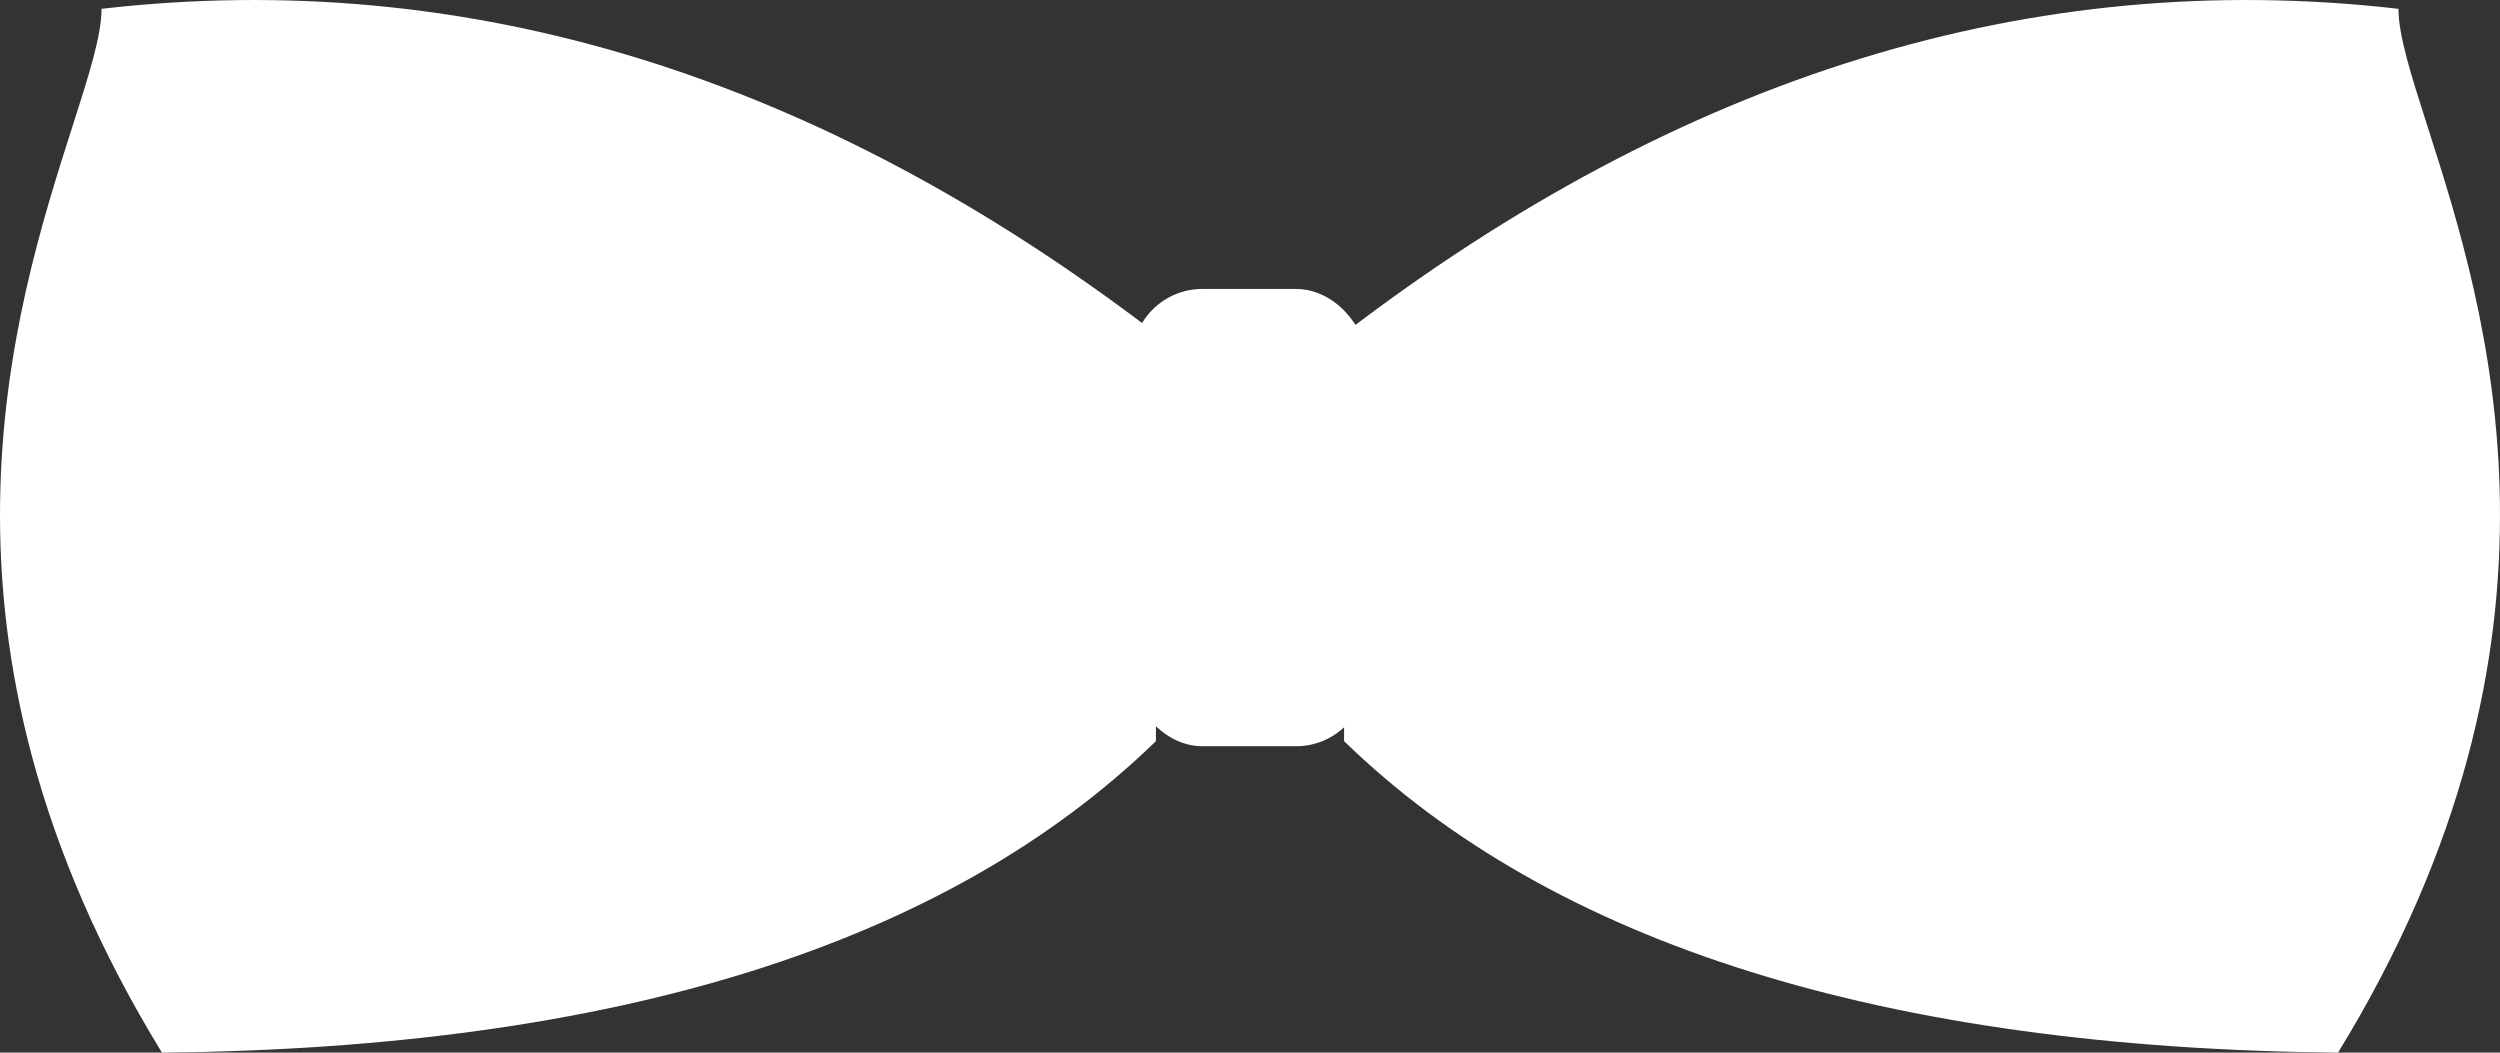
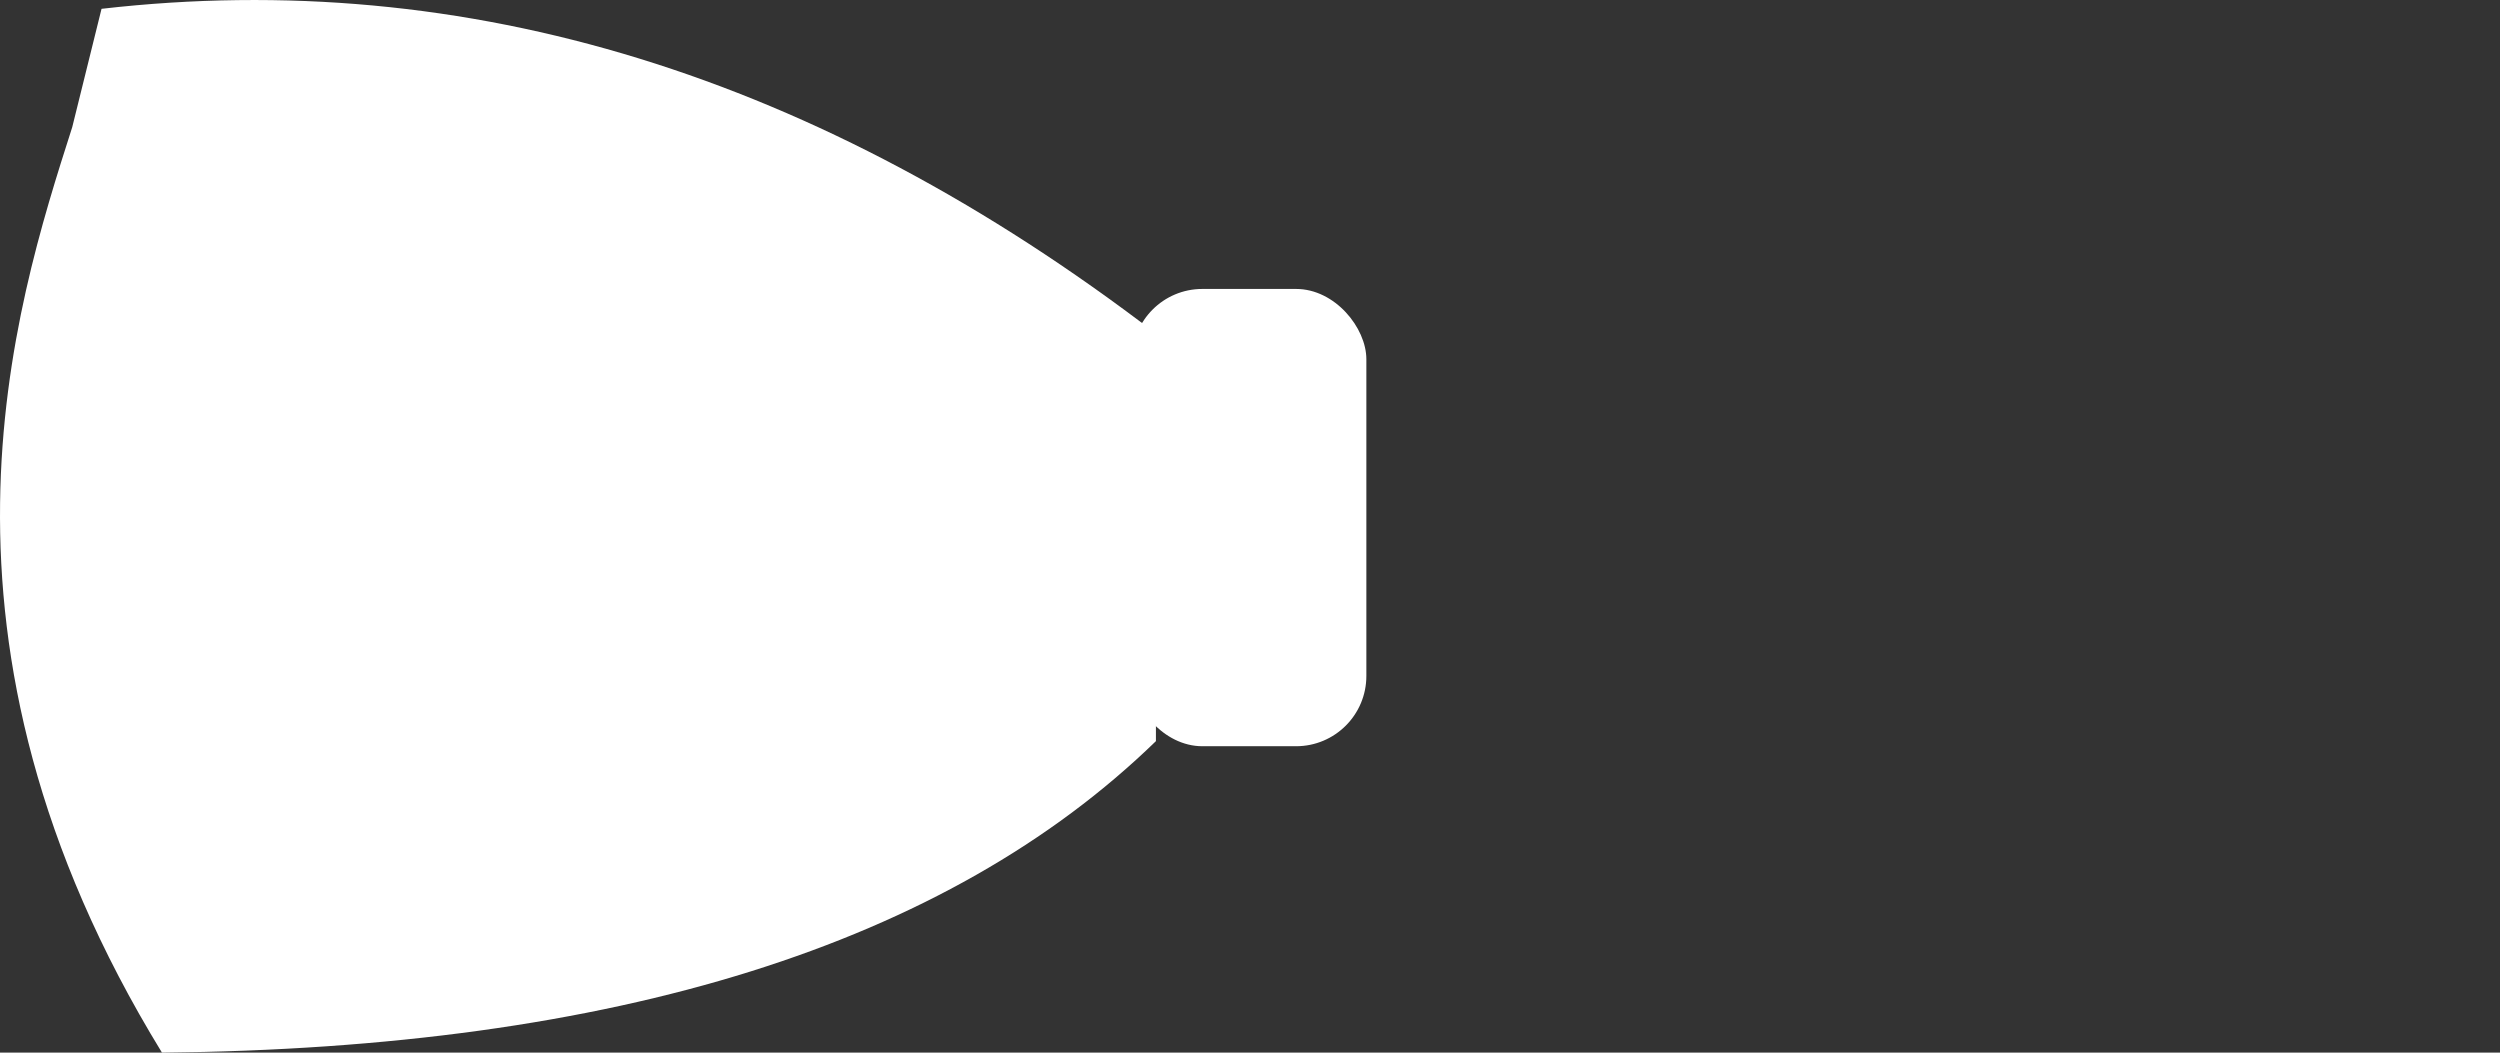
<svg xmlns="http://www.w3.org/2000/svg" fill="none" version="1.1" width="57" height="24" viewBox="0 0 57 24">
  <rect x="0" y="0" width="57" height="24" fill="#333333" stroke="none" />
  <g>
    <g transform="matrix(-1,0,0,1,114,0)">
-       <path d="M58.647,2.899C57.313,7.068,54.912,14.568,60.693,24Q76.203,23.849,83.355,16.898L83.355,7.605Q71.809,-1.235,59.315,0.201C59.315,0.815,59.023,1.725,58.647,2.899Z" fill="#FFFFFF" fill-opacity="1" />
-     </g>
+       </g>
    <g>
-       <path d="M1.647,2.899C0.313,7.068,-2.088,14.568,3.693,24Q19.203,23.849,26.355,16.898L26.355,7.605Q14.809,-1.235,2.315,0.201C2.315,0.815,2.023,1.725,1.647,2.899Z" fill="#FFFFFF" fill-opacity="1" />
+       <path d="M1.647,2.899C0.313,7.068,-2.088,14.568,3.693,24Q19.203,23.849,26.355,16.898L26.355,7.605Q14.809,-1.235,2.315,0.201Z" fill="#FFFFFF" fill-opacity="1" />
    </g>
    <g>
      <rect x="25.811" y="6.588" width="5.342" height="10.426" rx="1.602" fill="#FFFFFF" fill-opacity="1" />
    </g>
  </g>
</svg>